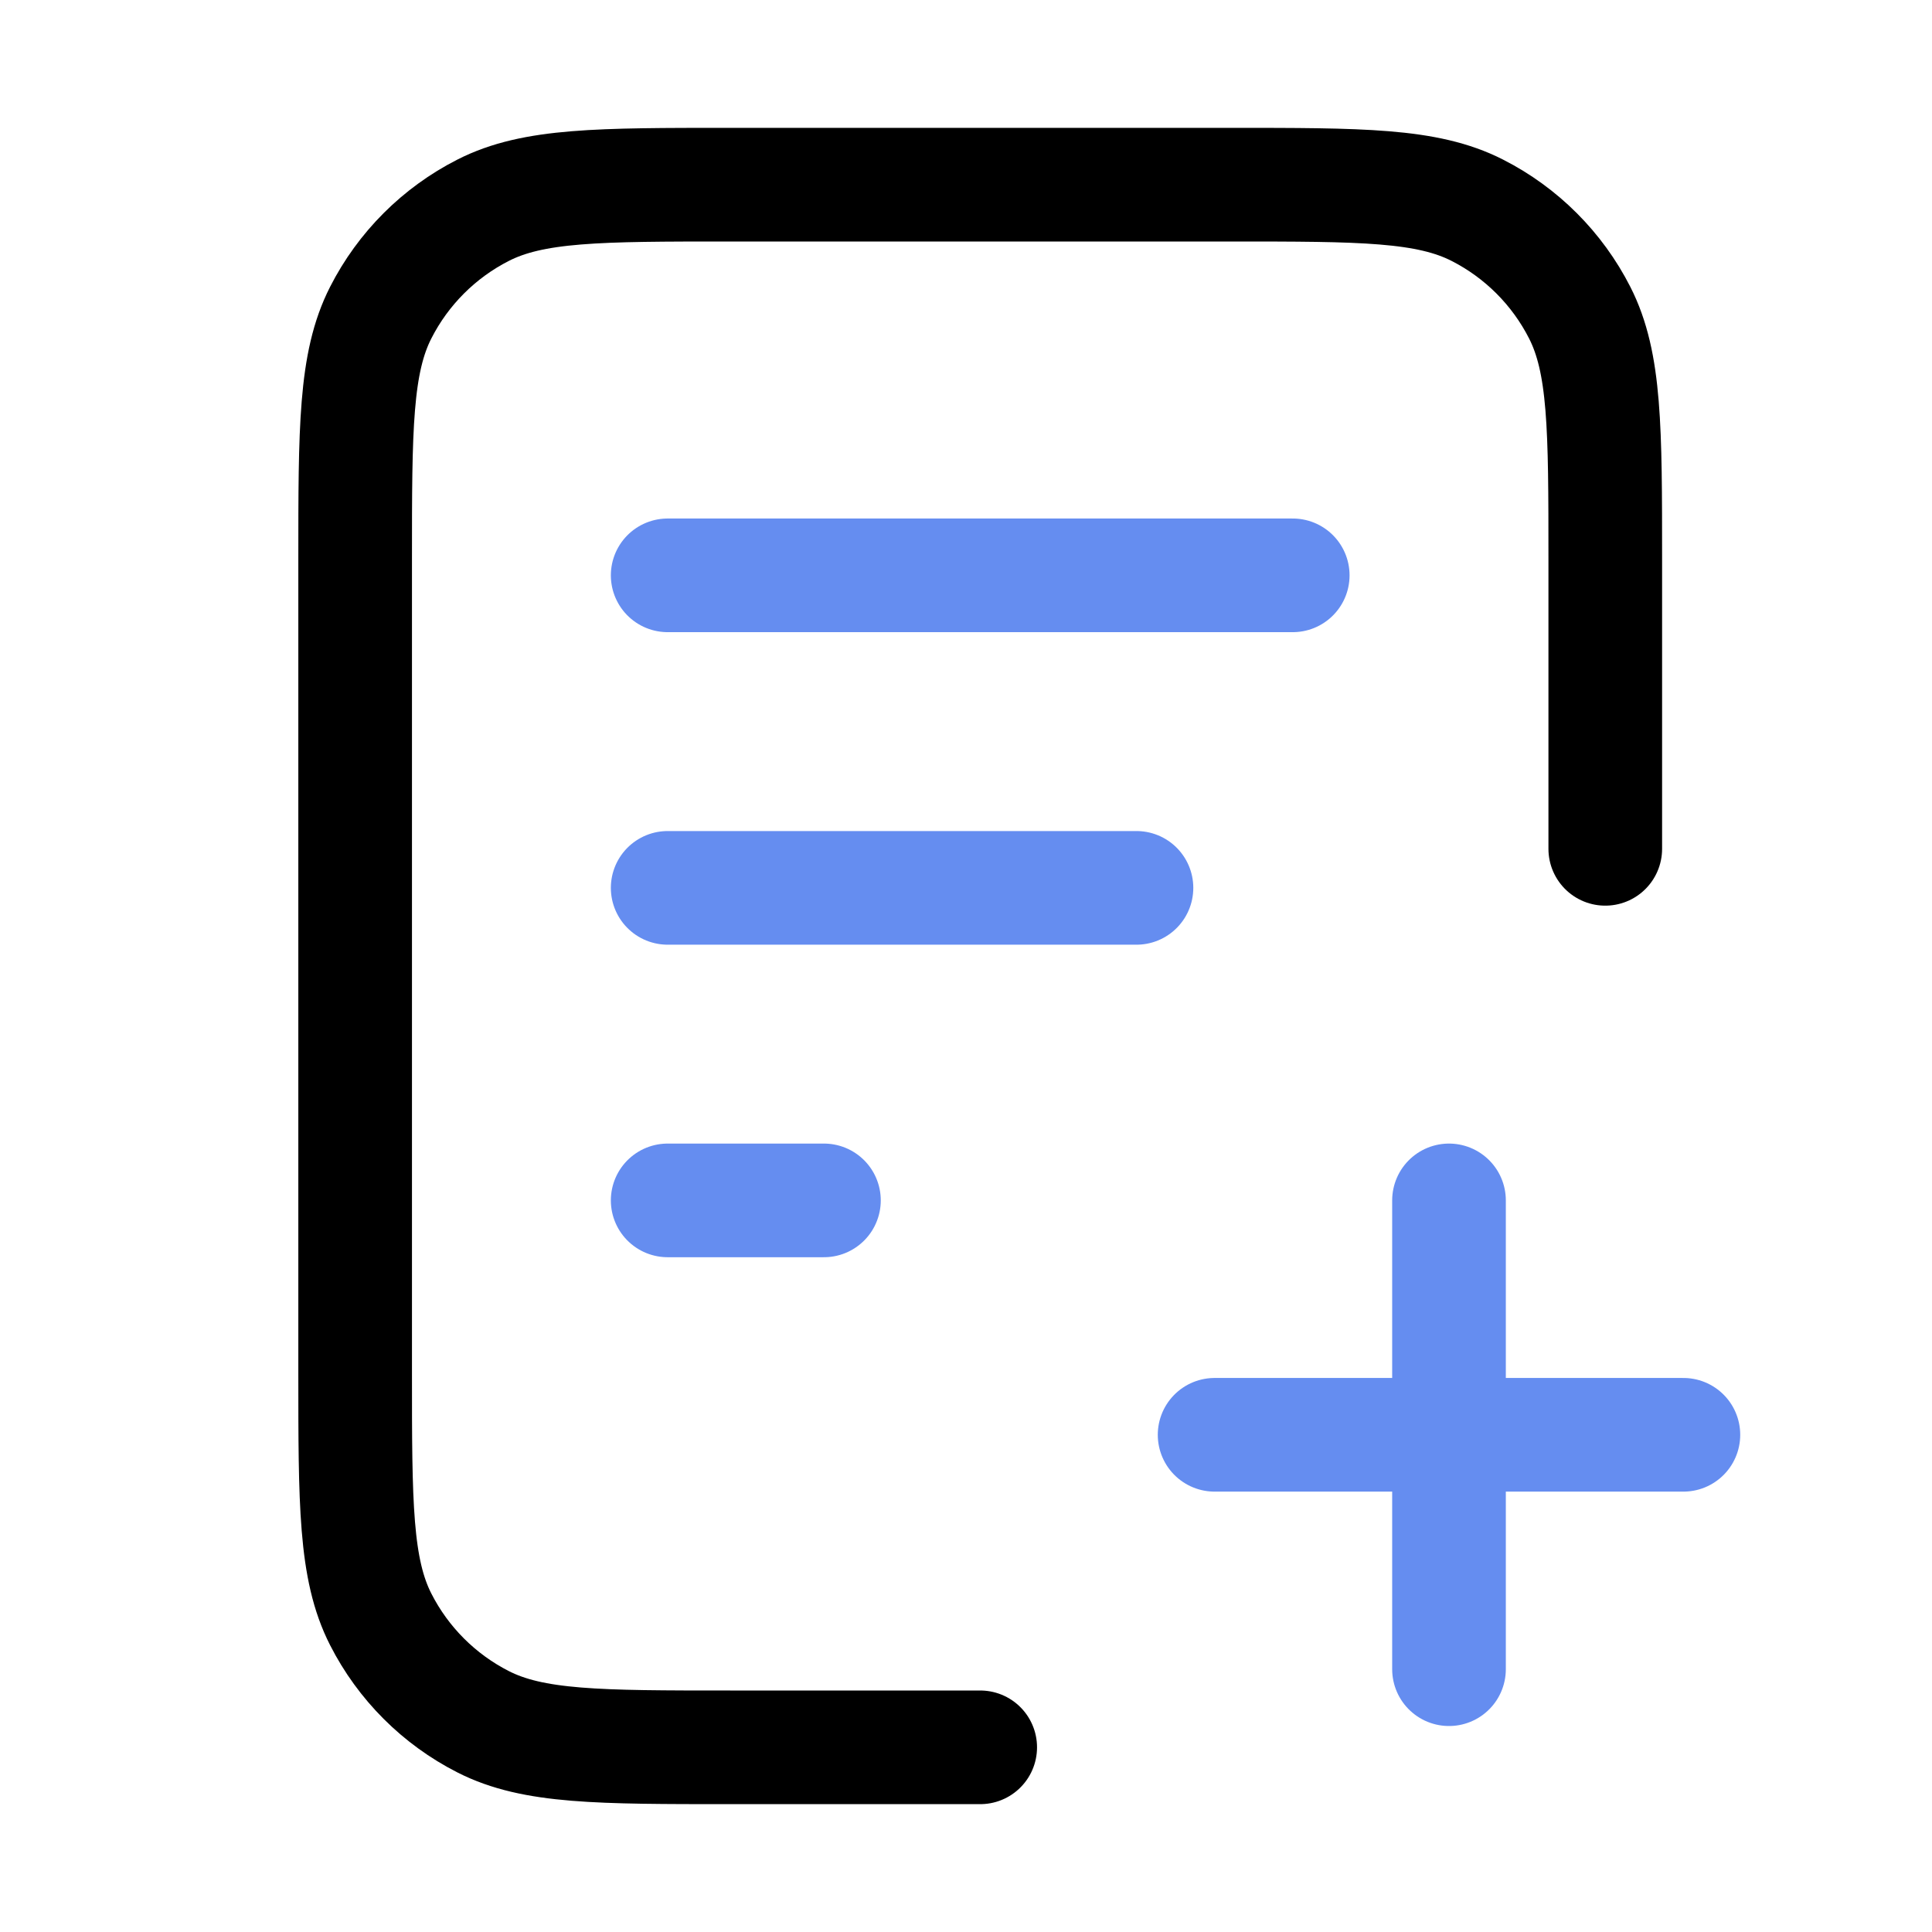
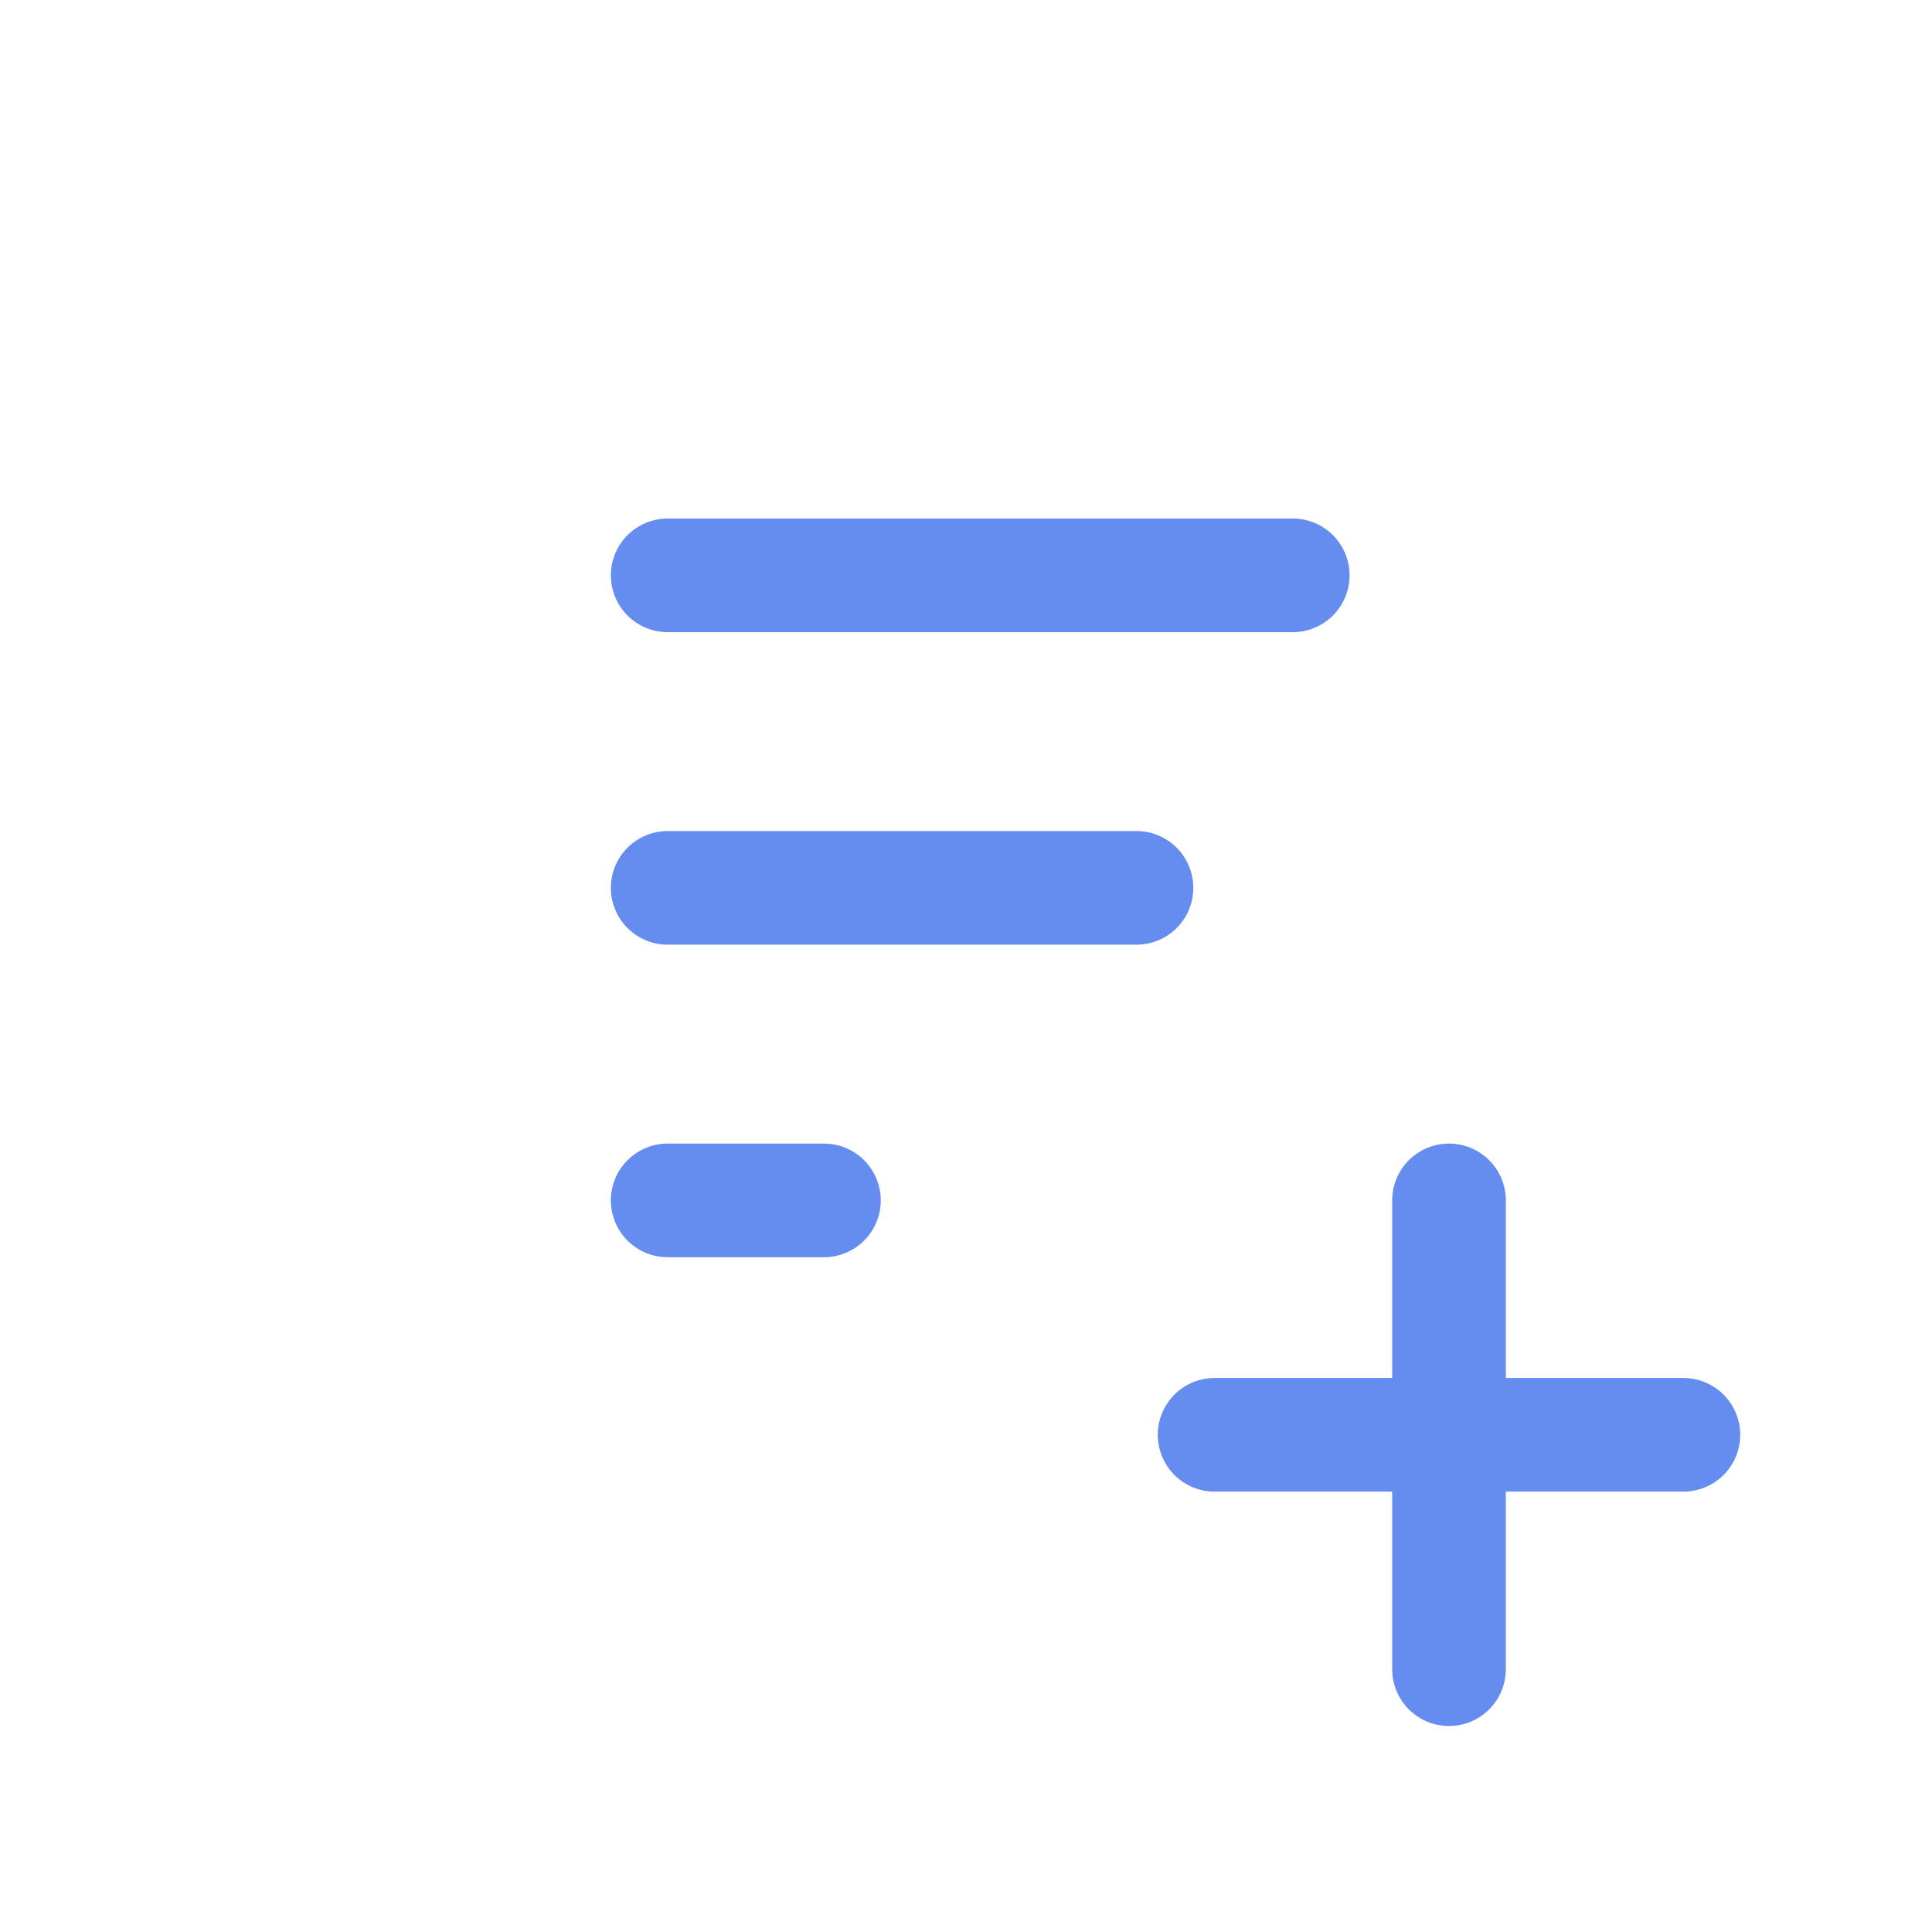
<svg xmlns="http://www.w3.org/2000/svg" width="34" height="34" viewBox="0 0 34 34" fill="none">
-   <path d="M28.25 14.938V9.85C28.25 7.54 28.25 6.385 27.8 5.502C27.405 4.726 26.774 4.095 25.998 3.7C25.115 3.25 23.96 3.25 21.65 3.25H12.85C10.54 3.25 9.385 3.25 8.502 3.7C7.726 4.095 7.095 4.726 6.7 5.502C6.25 6.385 6.25 7.54 6.25 9.85V24.15C6.25 26.46 6.25 27.615 6.7 28.498C7.095 29.274 7.726 29.905 8.502 30.3C9.385 30.75 10.54 30.75 12.85 30.75H17.25" stroke="black" stroke-width="2" stroke-linecap="round" stroke-linejoin="round" />
  <path d="M20 15.625H11.75M14.5 21.125H11.75M22.75 10.125H11.75M25.5 29.375V21.125M21.375 25.25H29.625" stroke="#658DF0" stroke-width="2" stroke-linecap="round" stroke-linejoin="round" />
</svg>